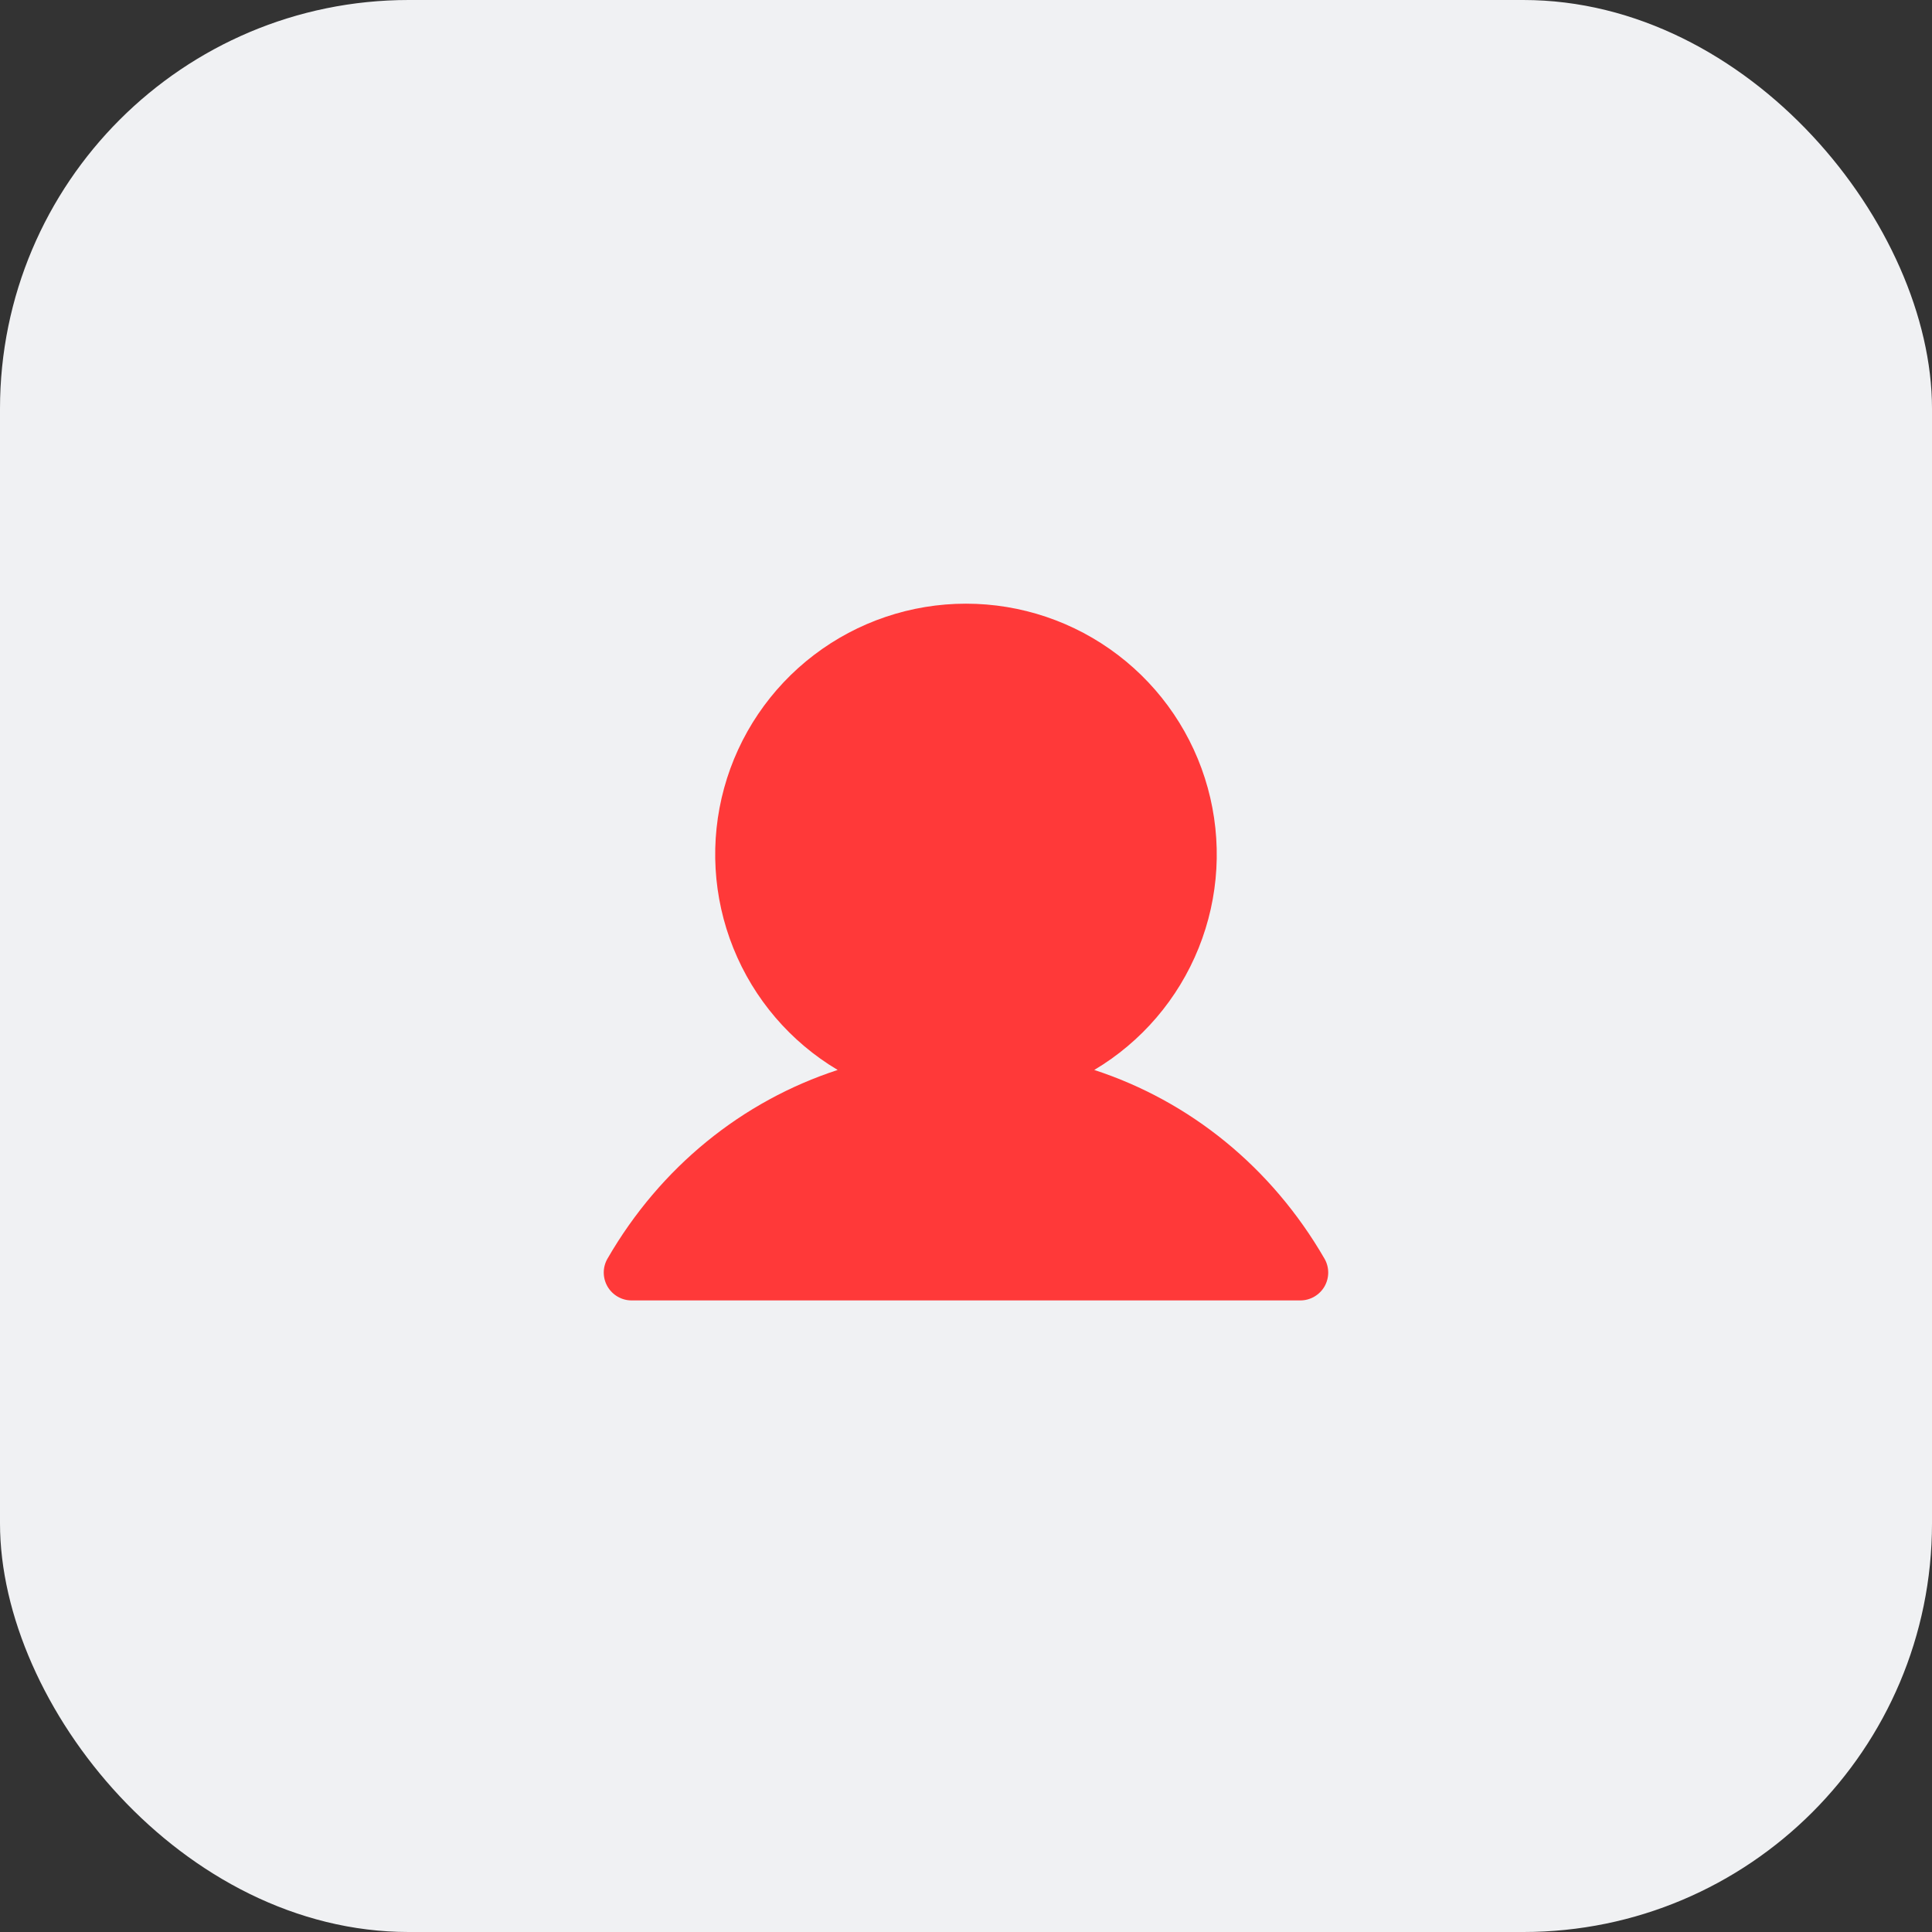
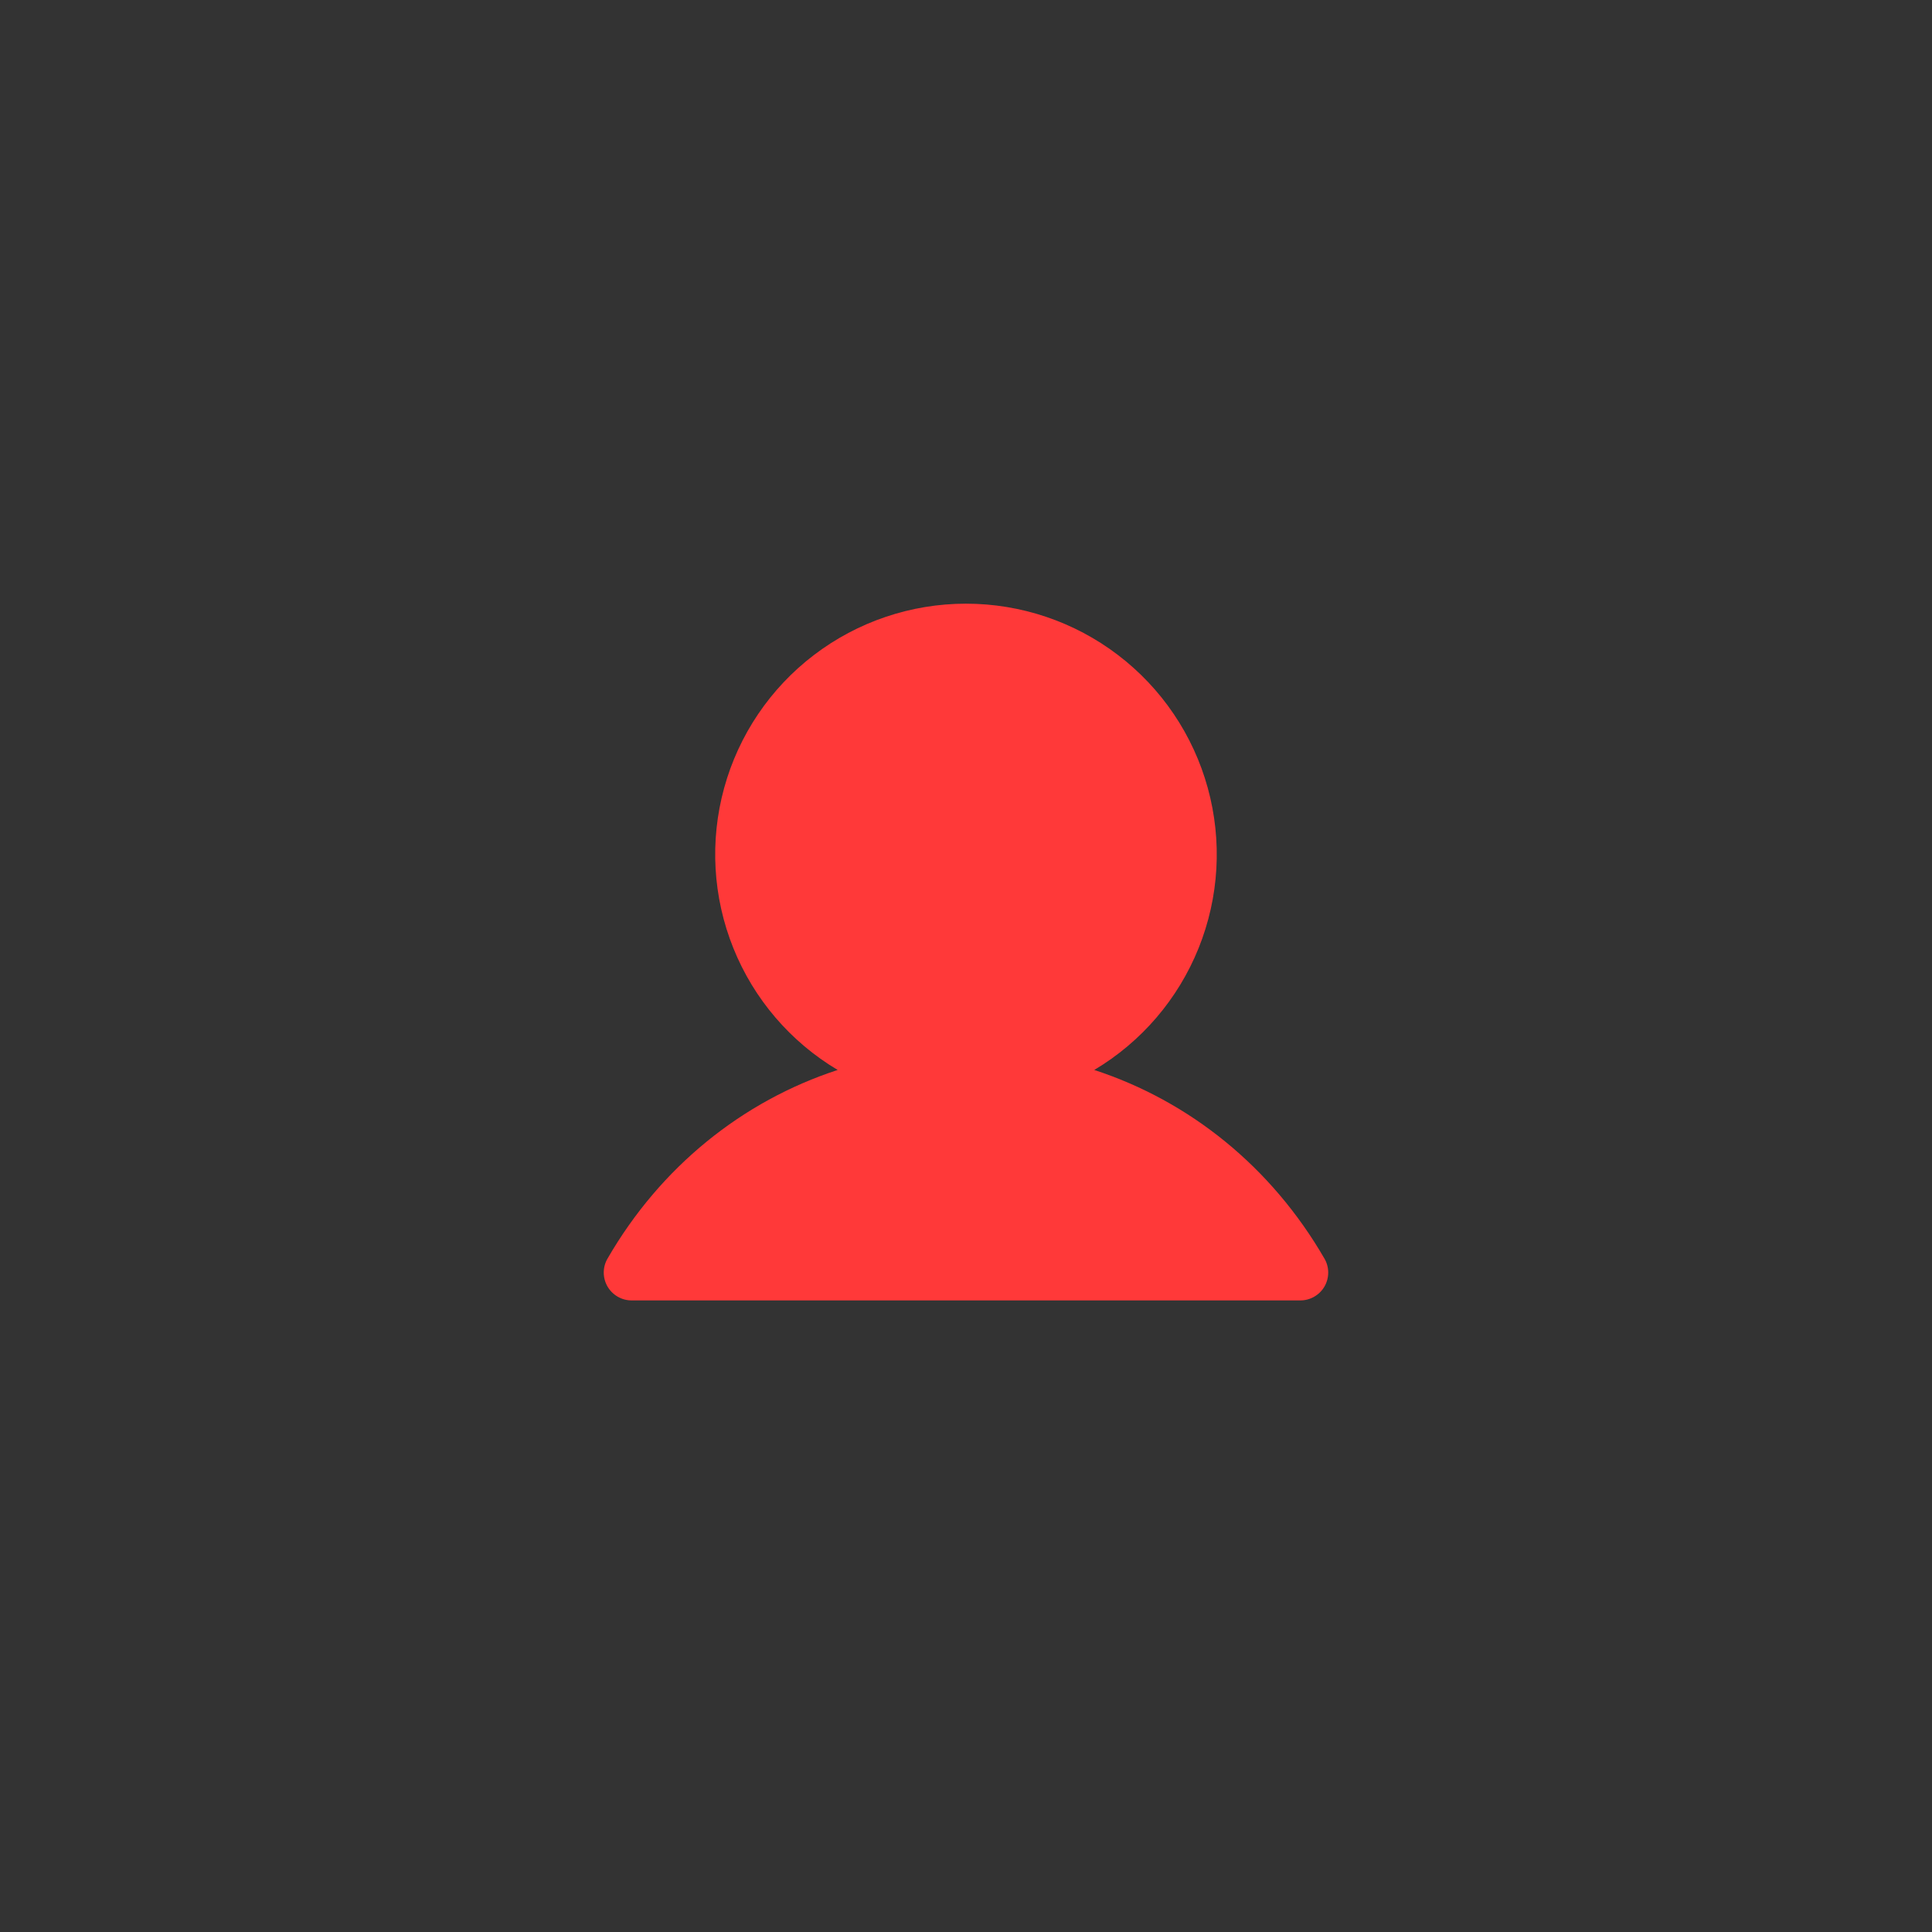
<svg xmlns="http://www.w3.org/2000/svg" width="52" height="52" viewBox="0 0 52 52" fill="none">
  <rect x="0" y="0" width="52" height="52" fill="#333333" stroke="none" />
-   <rect width="52" height="52" rx="11" fill="#F0F1F3" />
  <path d="M35.649 34.626C35.583 34.74 35.488 34.834 35.374 34.9C35.26 34.966 35.131 35.001 34.999 35.001H16.999C16.868 35.001 16.738 34.966 16.625 34.9C16.511 34.834 16.416 34.739 16.35 34.625C16.285 34.511 16.25 34.382 16.25 34.25C16.25 34.119 16.285 33.99 16.351 33.876C17.778 31.407 19.979 29.637 22.546 28.798C21.276 28.042 20.289 26.89 19.738 25.518C19.186 24.147 19.099 22.633 19.491 21.207C19.883 19.782 20.732 18.525 21.908 17.629C23.084 16.733 24.521 16.248 25.999 16.248C27.477 16.248 28.915 16.733 30.09 17.629C31.266 18.525 32.115 19.782 32.507 21.207C32.9 22.633 32.813 24.147 32.261 25.518C31.709 26.89 30.722 28.042 29.452 28.798C32.02 29.637 34.22 31.407 35.648 33.876C35.714 33.989 35.749 34.119 35.749 34.251C35.749 34.382 35.715 34.511 35.649 34.626Z" fill="#FF3939" />
</svg>